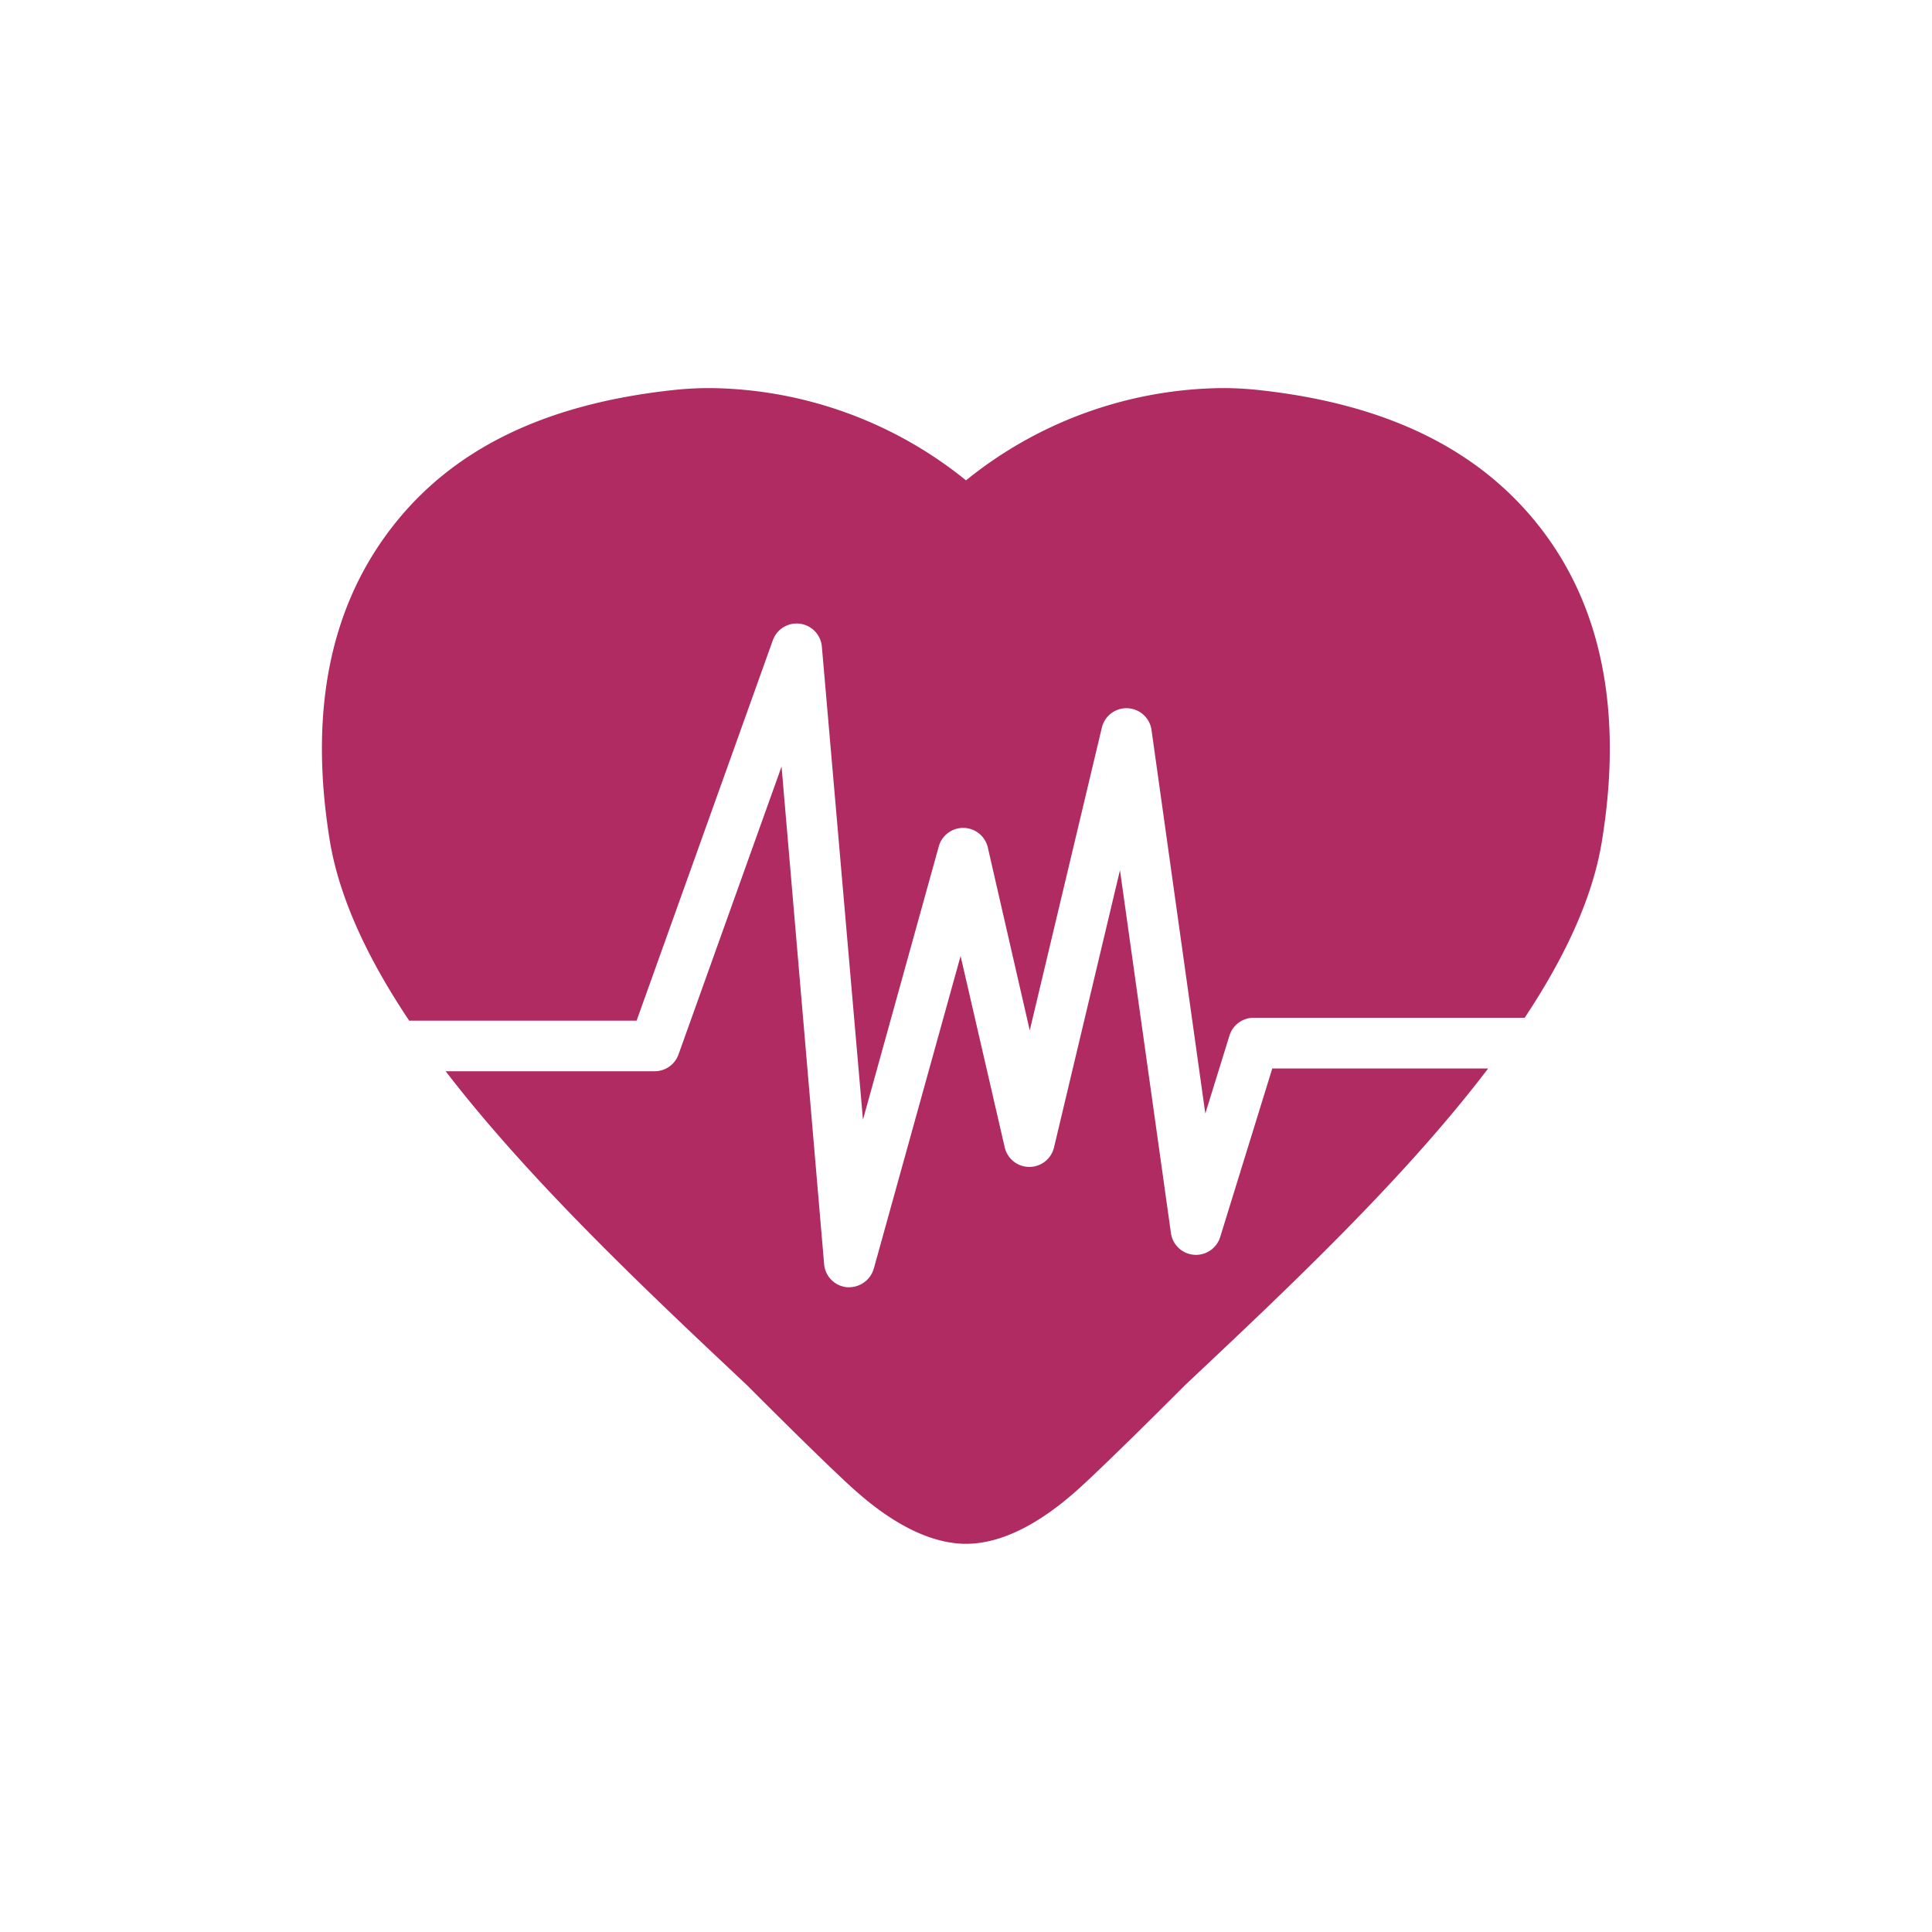
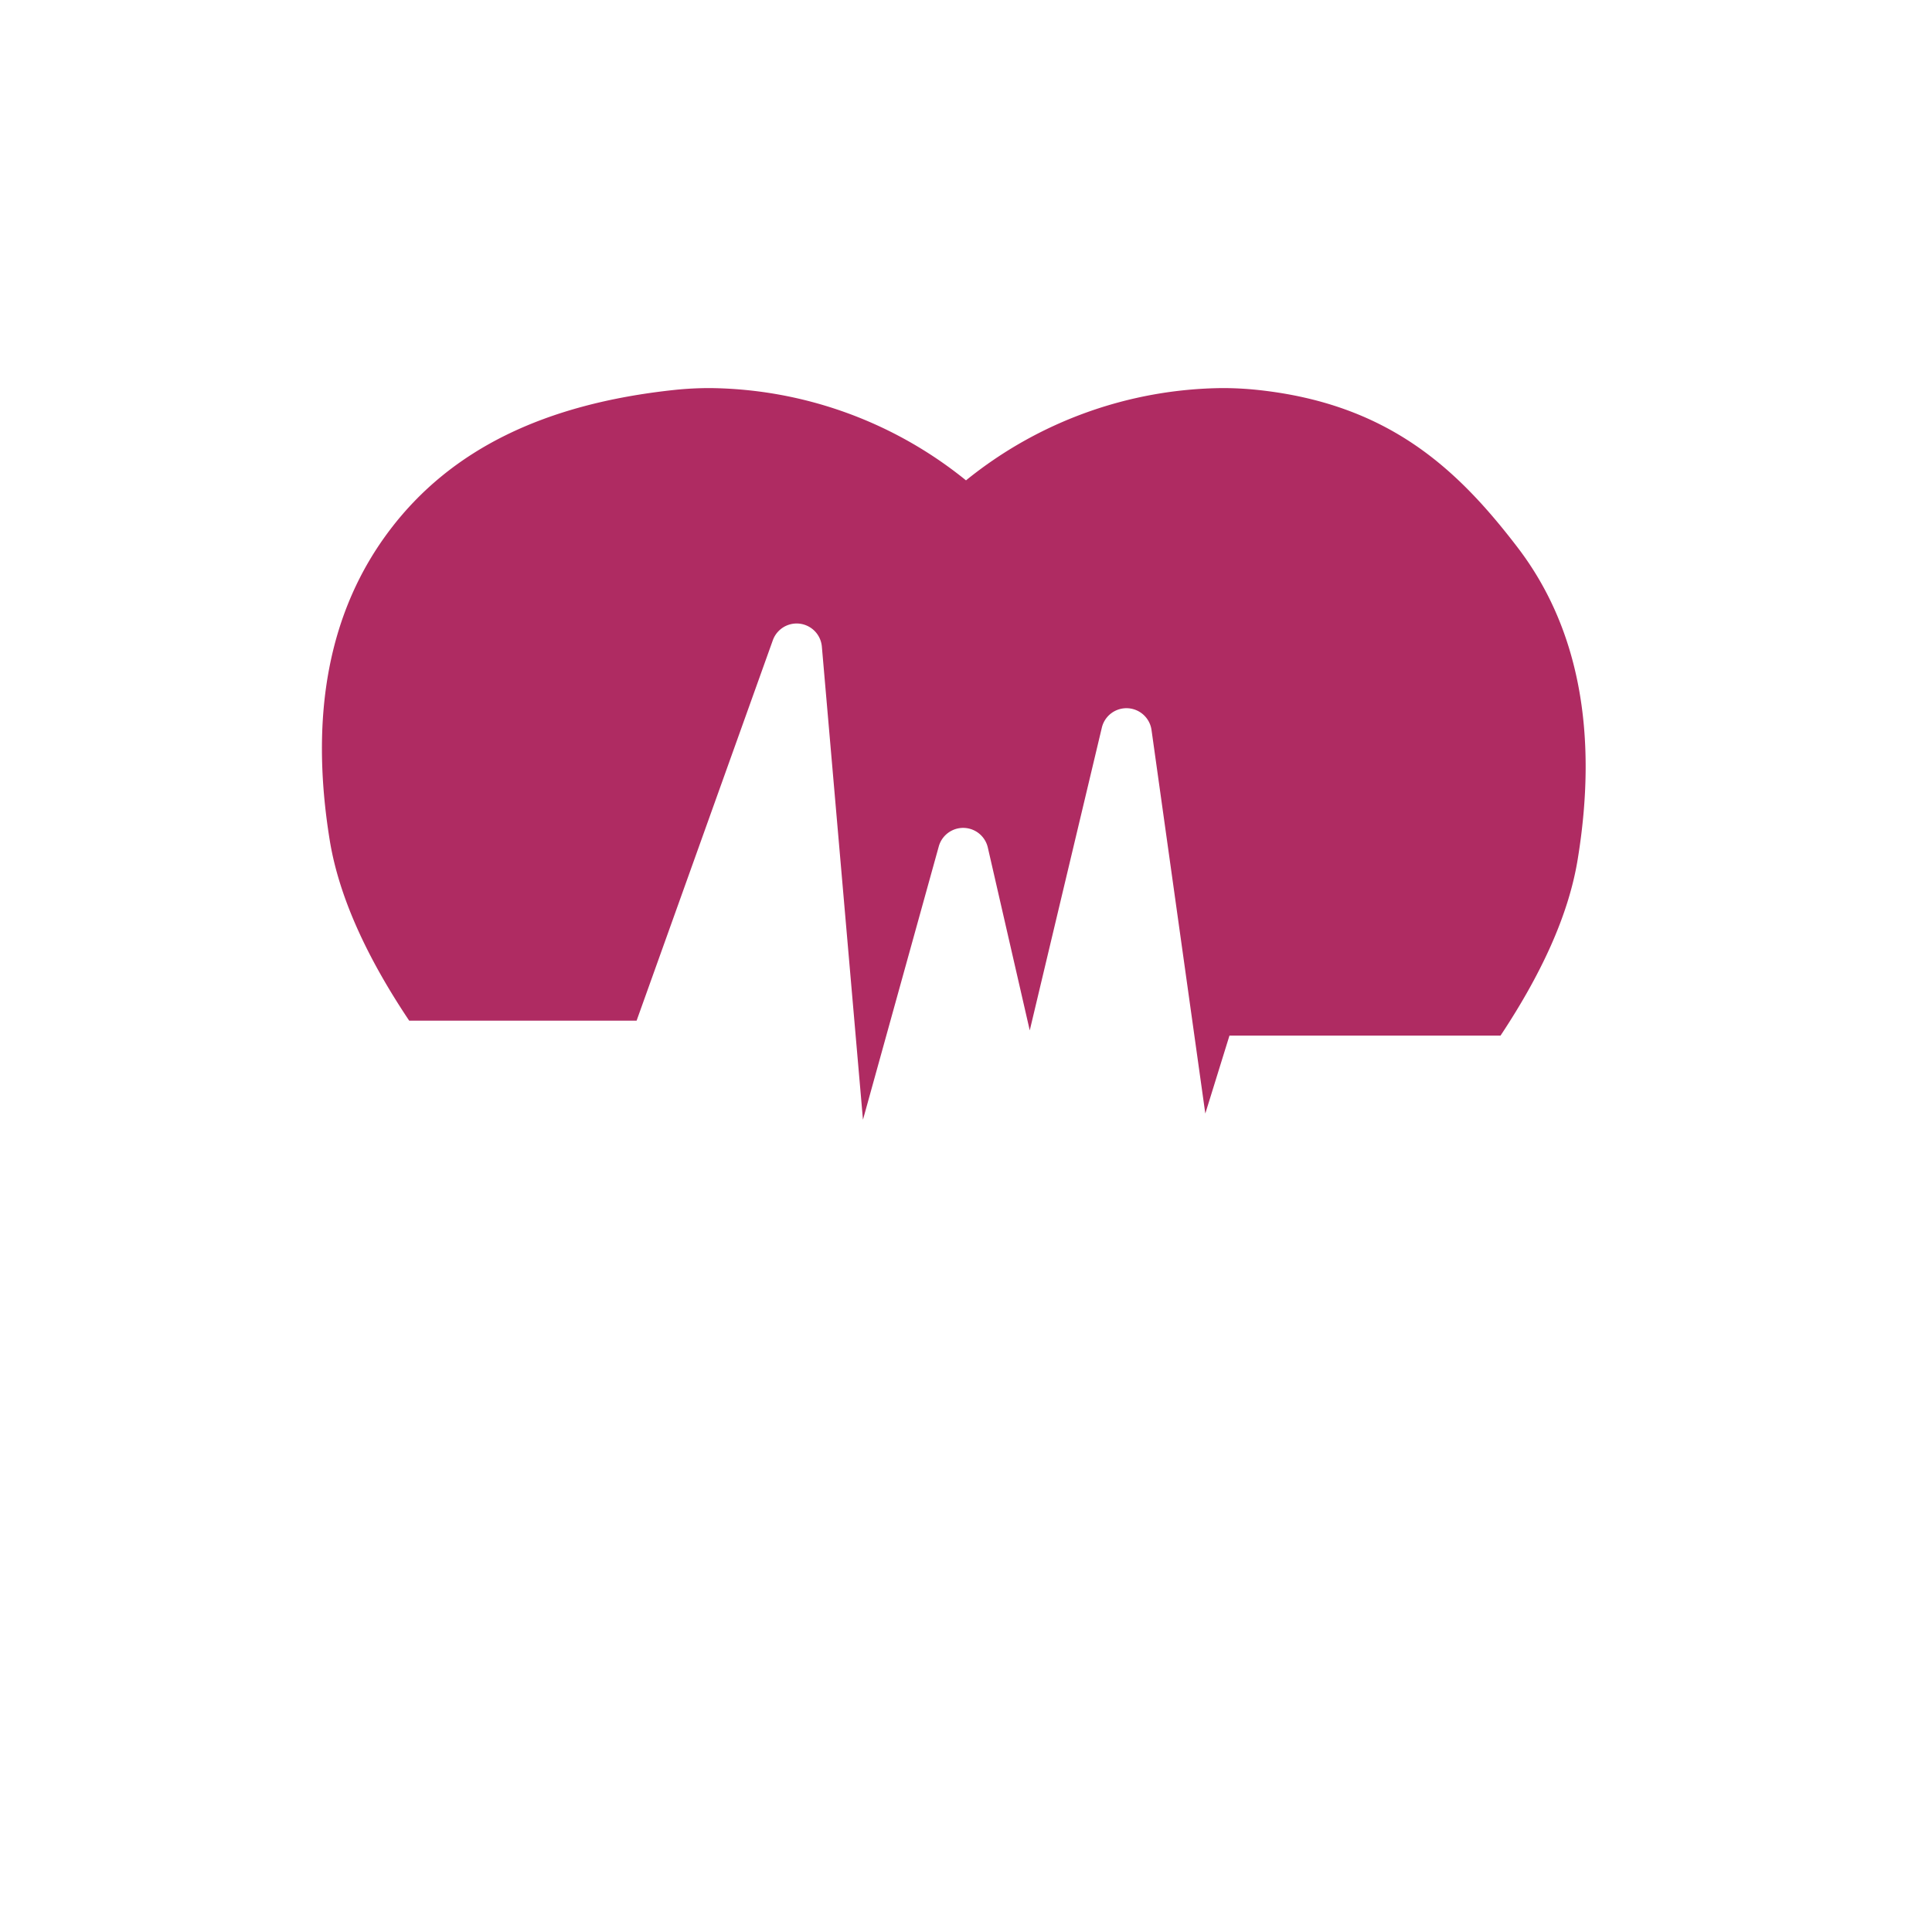
<svg xmlns="http://www.w3.org/2000/svg" id="Layer_1" data-name="Layer 1" viewBox="0 0 300 300">
  <defs>
    <style>.cls-1{fill:#af2b62;}</style>
  </defs>
  <title>Artboard 22</title>
-   <path class="cls-1" d="M120,99.43a3.93,3.93,0,0,1,7.62,1L134,173.87l11.77-42.43a3.93,3.93,0,0,1,7.62.17L159.9,160l11.19-47a3.93,3.93,0,0,1,7.72.37l8.35,59.54,3.75-12.1a3.92,3.92,0,0,1,3.75-2.77h42.09c6.17-9.3,10.57-18.56,12-27.47,3.21-19.71.08-36-9.33-48.31S215.53,62.71,195.3,60.55a52.59,52.59,0,0,0-5.47-.29A64.22,64.22,0,0,0,150,74.59a64.13,64.13,0,0,0-39.8-14.33,52.82,52.82,0,0,0-5.49.29C84.48,62.71,70,69.82,60.55,82.28S48,110.88,51.22,130.59c1.49,9,6,18.46,12.32,27.9H98.85Z" />
-   <path class="cls-1" d="M189.47,192.08a3.93,3.93,0,0,1-7.65-.62l-7.91-56.34L163.66,178.2a3.94,3.94,0,0,1-3.83,3h0a3.92,3.92,0,0,1-3.82-3.05l-6.85-29.7L135.68,197a4,4,0,0,1-3.79,2.88,2.17,2.17,0,0,1-.36,0,3.92,3.92,0,0,1-3.56-3.58l-6.61-77.27-16,44.7a3.92,3.92,0,0,1-3.7,2.61H69.2c13.08,17,31,33.91,46.72,48.68,0,0,13.38,13.44,17.4,16.88,3,2.6,9.58,7.82,16.69,7.82s13.66-5.22,16.67-7.82c4-3.44,17.4-16.88,17.4-16.88,15.84-14.9,33.94-31.93,47-49.11H197.56Z" />
+   <path class="cls-1" d="M120,99.43a3.93,3.93,0,0,1,7.62,1L134,173.87l11.77-42.43a3.93,3.93,0,0,1,7.62.17L159.9,160l11.19-47a3.93,3.93,0,0,1,7.72.37l8.35,59.54,3.75-12.1h42.09c6.17-9.3,10.57-18.56,12-27.47,3.21-19.71.08-36-9.33-48.31S215.53,62.71,195.3,60.55a52.59,52.59,0,0,0-5.47-.29A64.22,64.22,0,0,0,150,74.59a64.13,64.13,0,0,0-39.8-14.33,52.82,52.82,0,0,0-5.49.29C84.48,62.71,70,69.82,60.55,82.28S48,110.88,51.22,130.59c1.49,9,6,18.46,12.32,27.9H98.85Z" />
</svg>